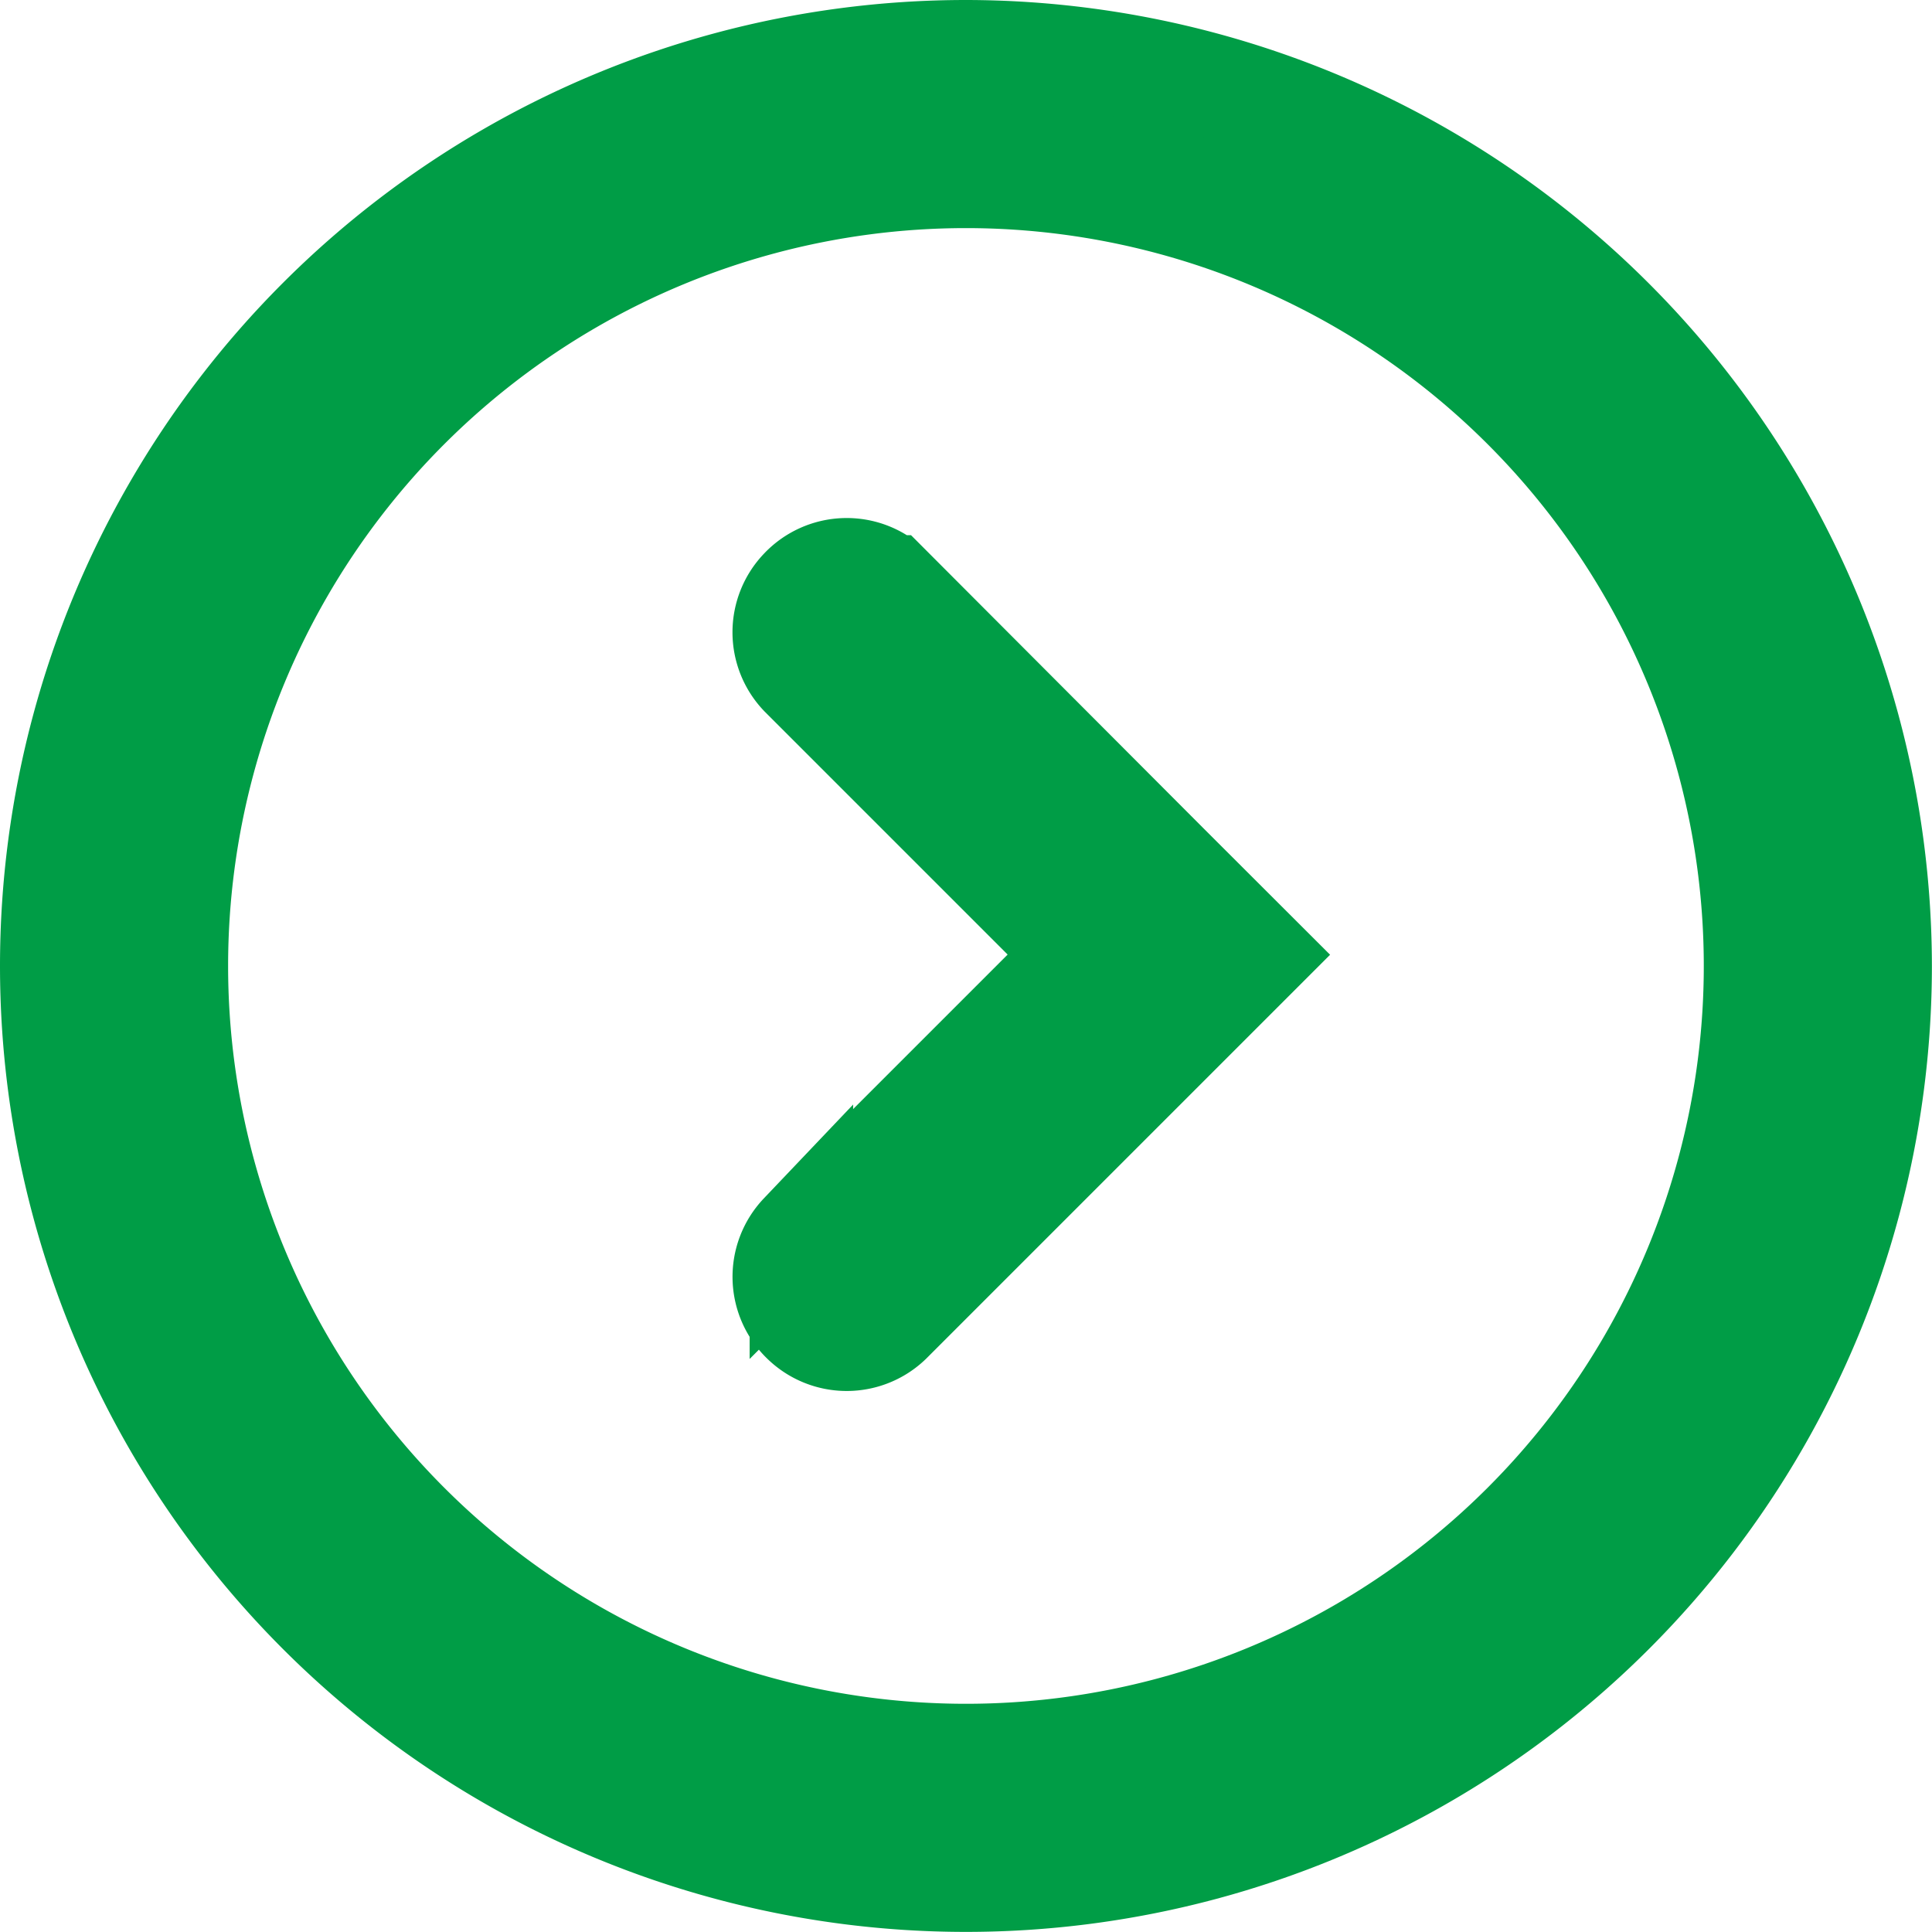
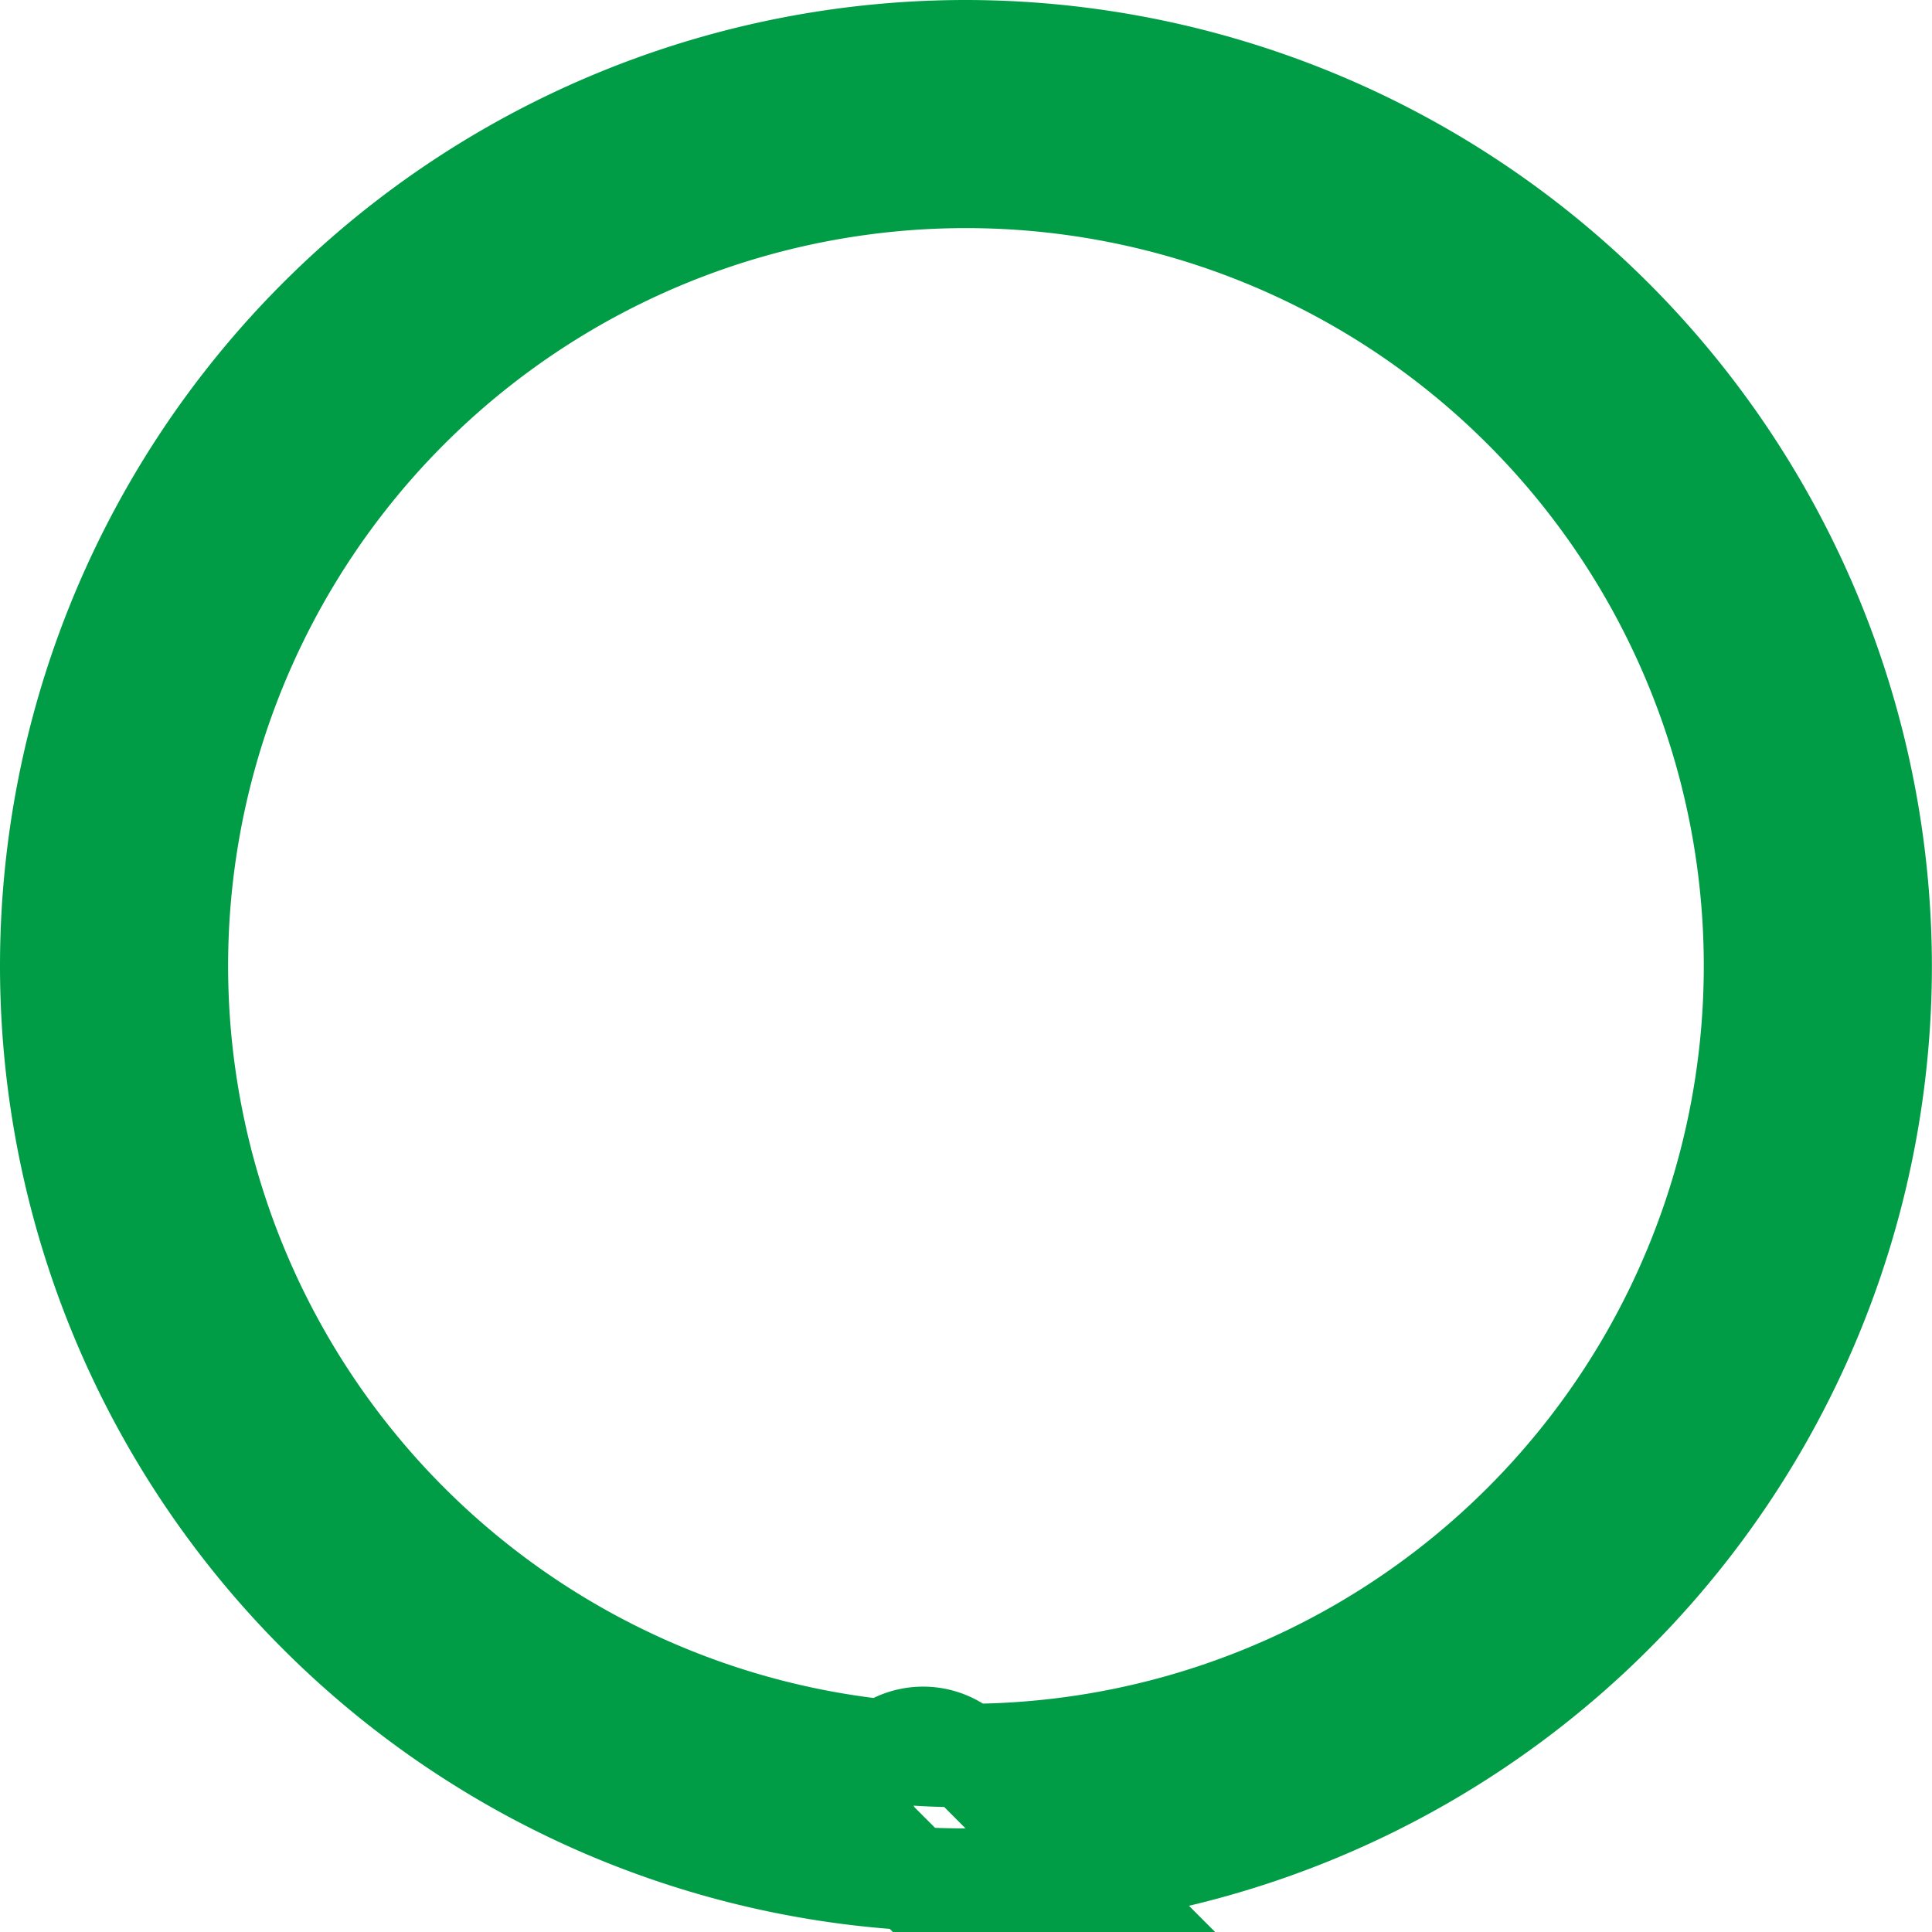
<svg xmlns="http://www.w3.org/2000/svg" width="18.667" height="18.667" viewBox="0 0 18.667 18.667">
-   <path id="Arrow" d="M-152.357,44a8.833,8.833,0,0,0-8.833,8.833,8.833,8.833,0,0,0,8.833,8.833,8.833,8.833,0,0,0,8.833-8.833A8.843,8.843,0,0,0-152.357,44Zm0,16.462a7.629,7.629,0,0,1-7.629-7.629,7.629,7.629,0,0,1,7.629-7.629,7.629,7.629,0,0,1,7.629,7.629,7.629,7.629,0,0,1-7.629,7.629Zm-.738-11.291a.6.6,0,0,0-.852.024.6.6,0,0,0,0,.828l2.7,2.7-2.7,2.7a.6.6,0,0,0,.024.851.6.6,0,0,0,.828,0l3.549-3.549-.852-.851Z" transform="translate(161.69 -43.5)" fill="#009d46" stroke="#009d46" stroke-width="1" fill-rule="evenodd" />
+   <path id="Arrow" d="M-152.357,44a8.833,8.833,0,0,0-8.833,8.833,8.833,8.833,0,0,0,8.833,8.833,8.833,8.833,0,0,0,8.833-8.833A8.843,8.843,0,0,0-152.357,44Zm0,16.462a7.629,7.629,0,0,1-7.629-7.629,7.629,7.629,0,0,1,7.629-7.629,7.629,7.629,0,0,1,7.629,7.629,7.629,7.629,0,0,1-7.629,7.629Za.6.6,0,0,0-.852.024.6.6,0,0,0,0,.828l2.7,2.7-2.7,2.7a.6.6,0,0,0,.024.851.6.6,0,0,0,.828,0l3.549-3.549-.852-.851Z" transform="translate(161.69 -43.5)" fill="#009d46" stroke="#009d46" stroke-width="1" fill-rule="evenodd" />
</svg>